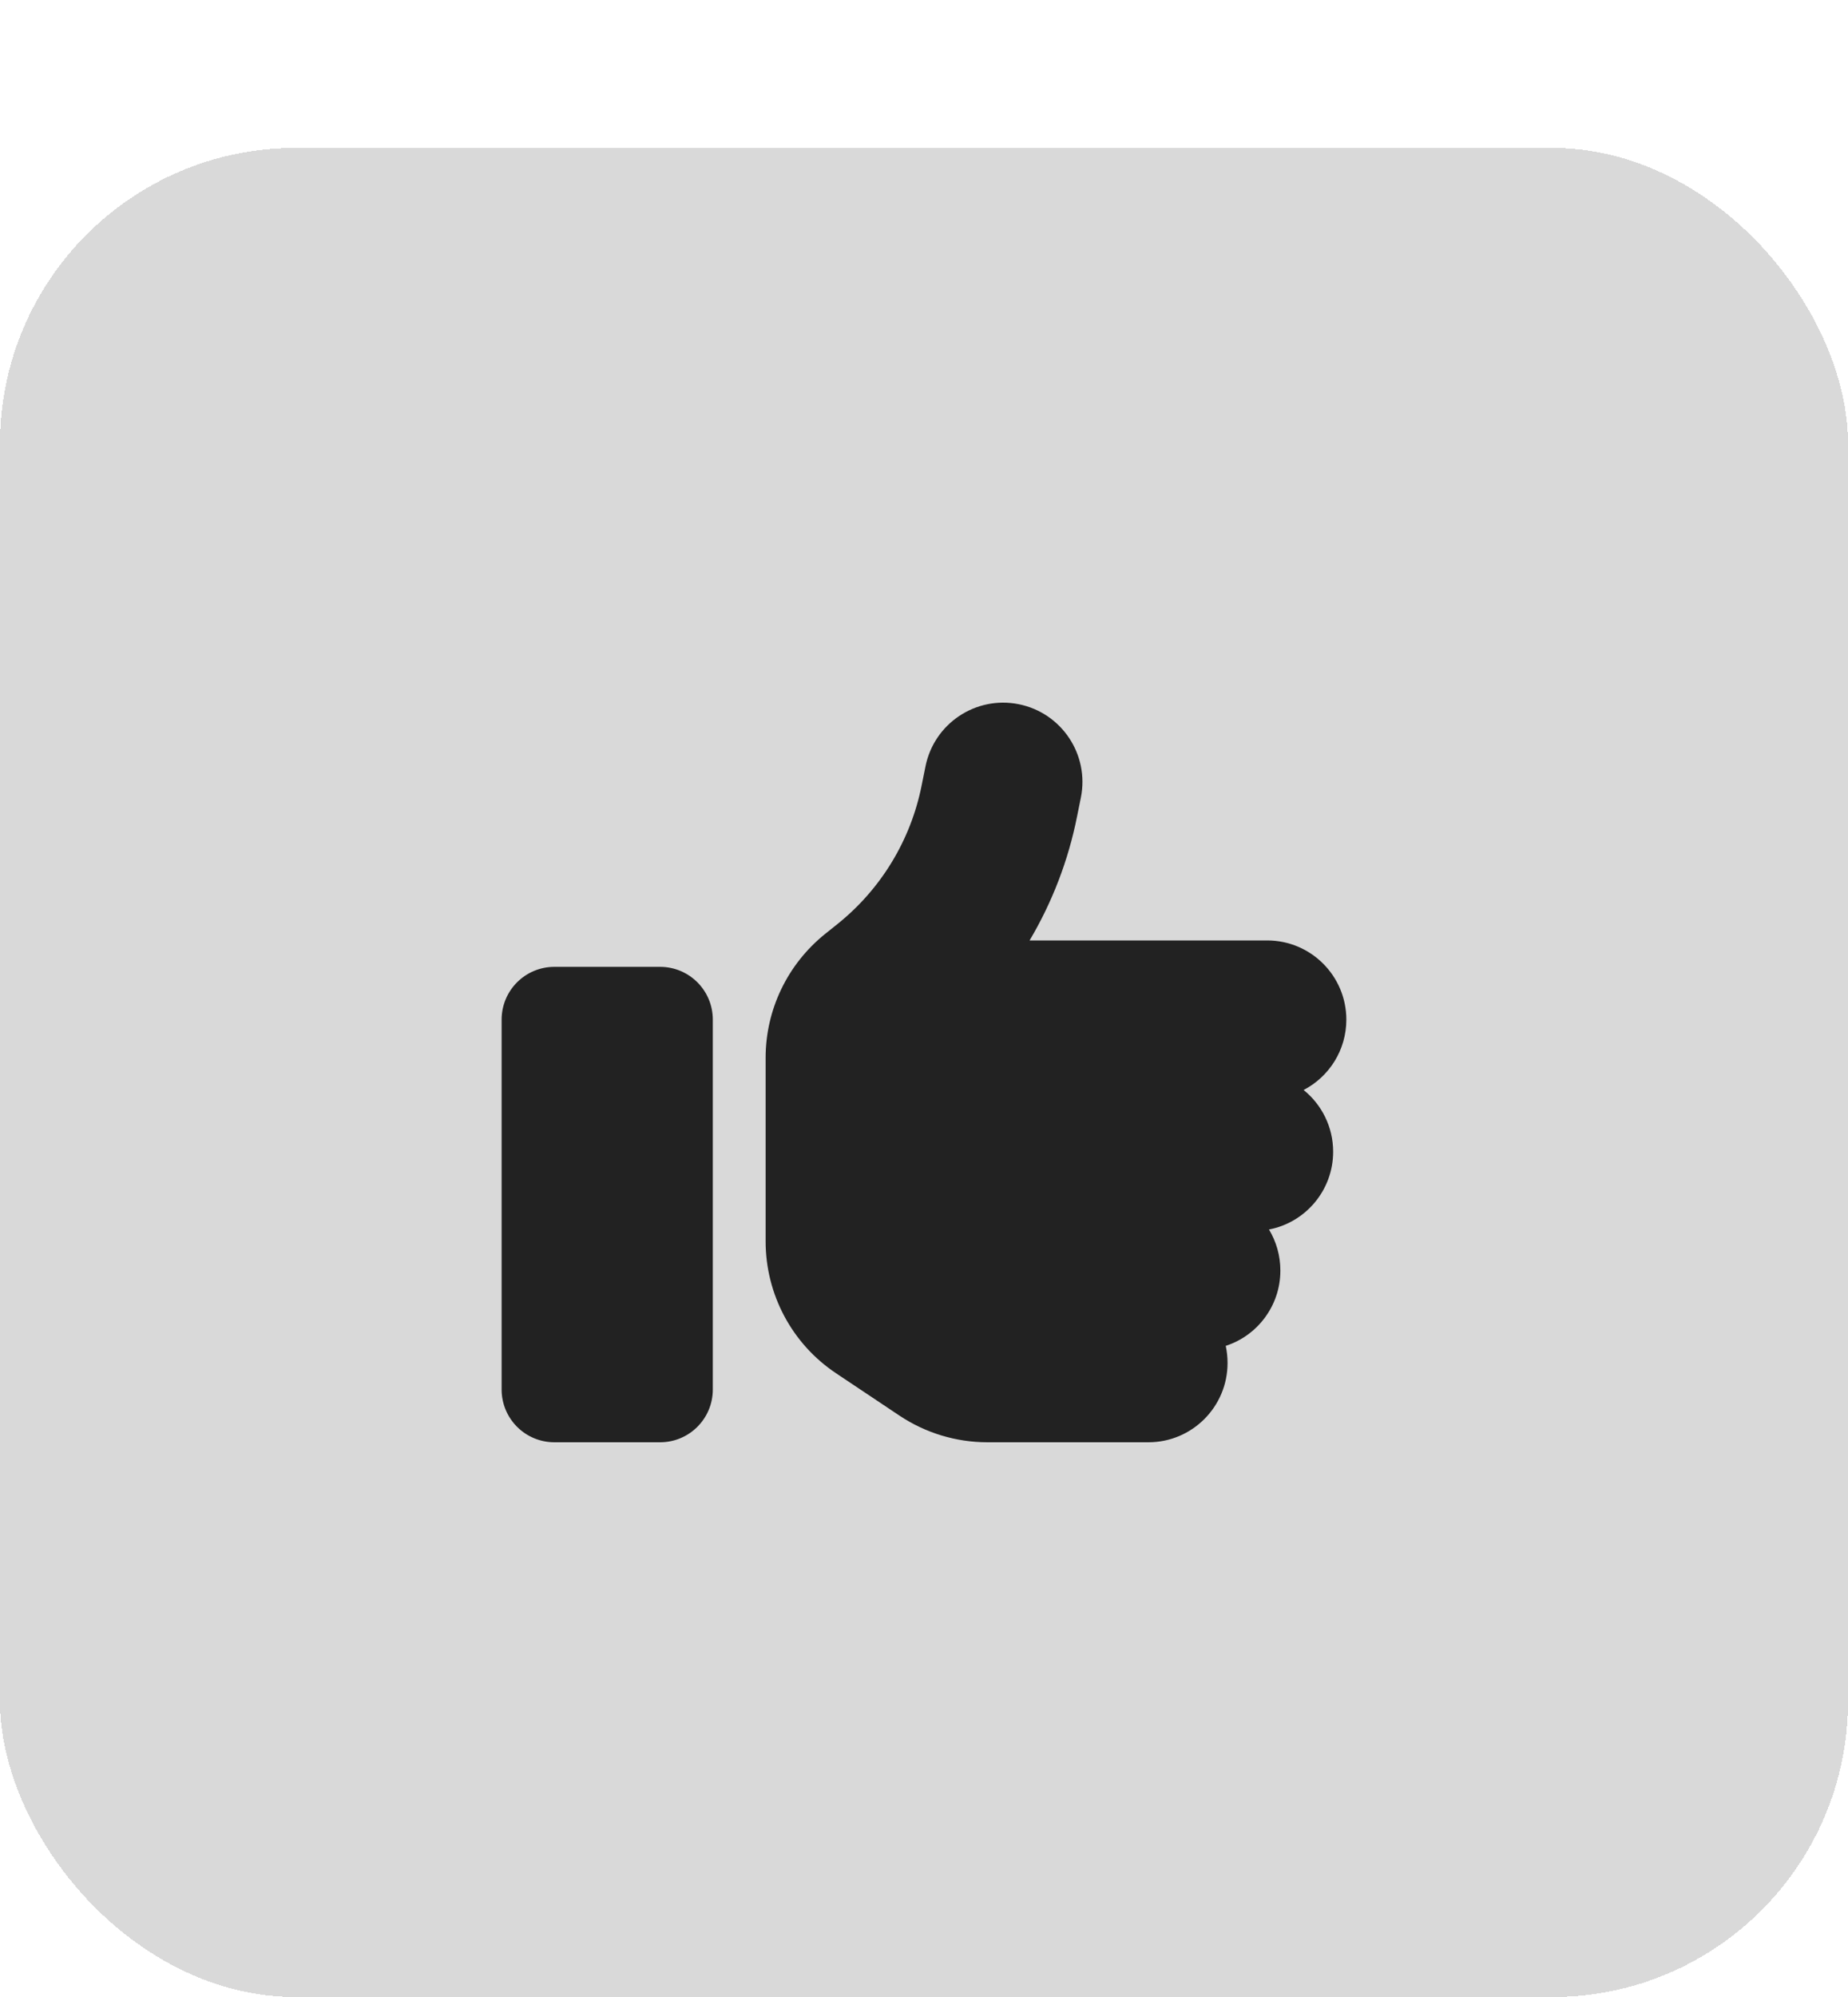
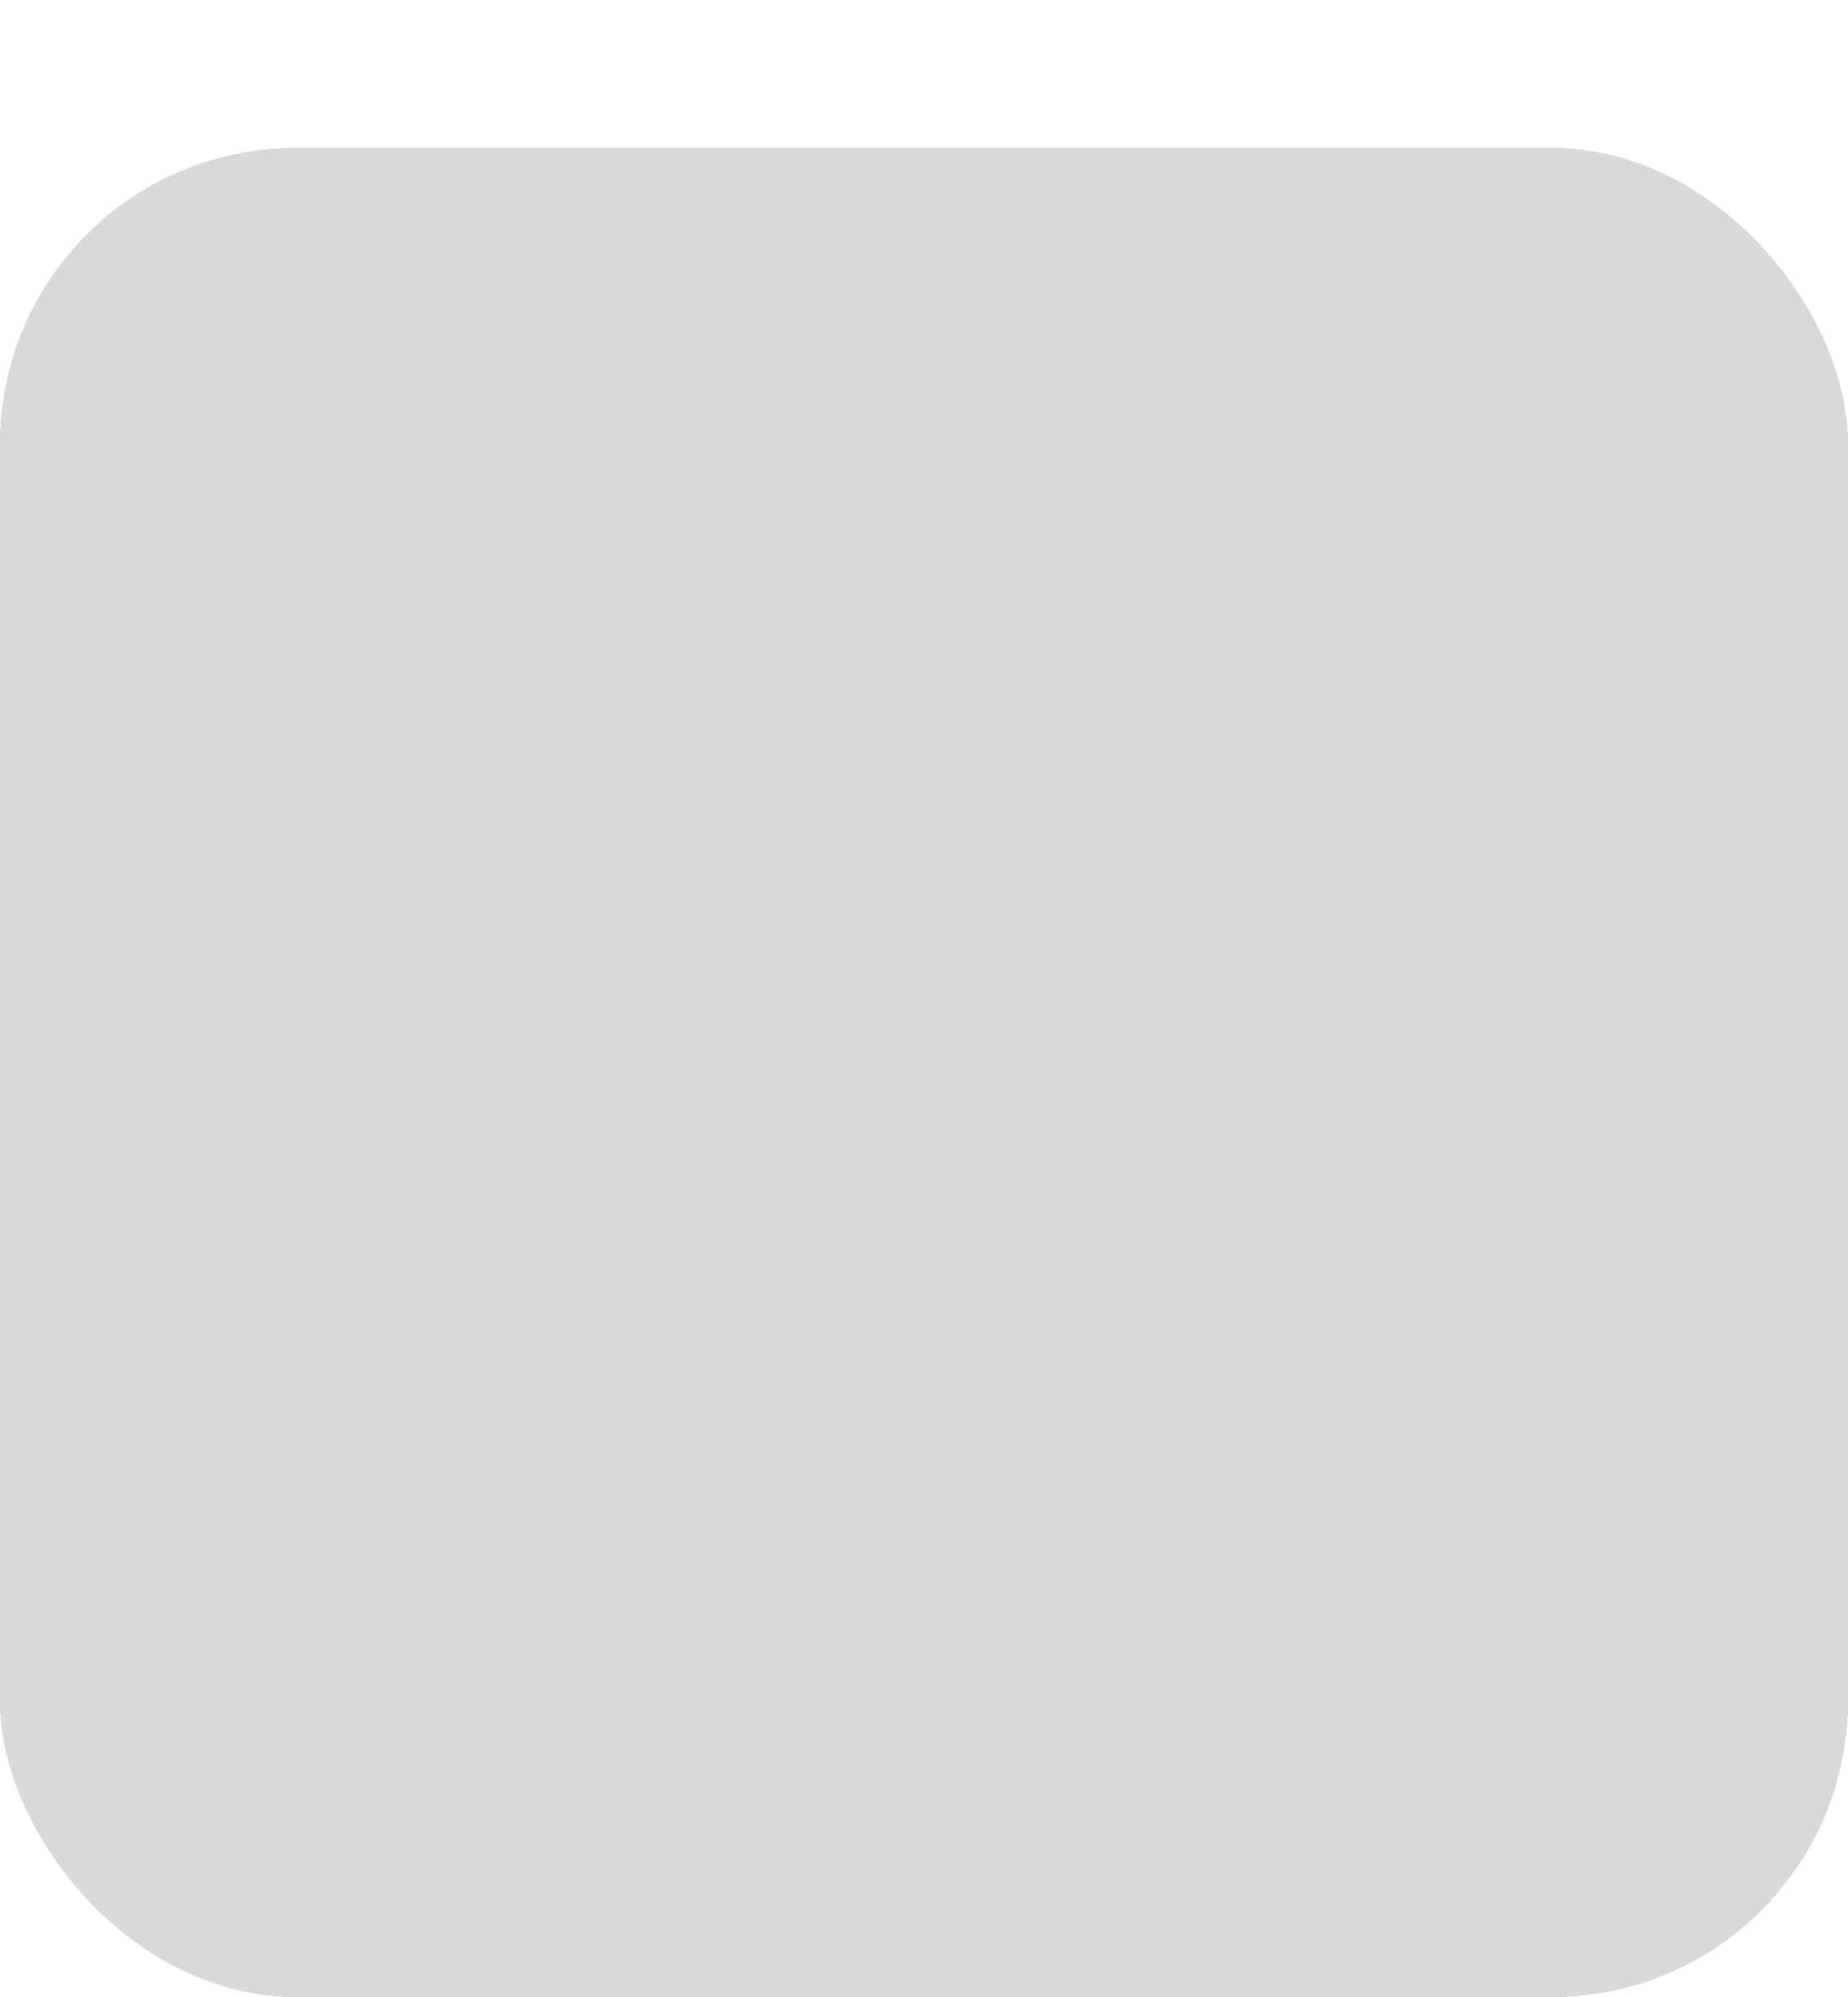
<svg xmlns="http://www.w3.org/2000/svg" width="50" height="54" viewBox="0 0 50 54" fill="none">
  <g filter="url(#filter0_d_1314_897)">
    <rect width="50" height="50" rx="8" fill="#D9D9D9" shape-rendering="crispEdges" />
-     <path d="M27.562 15.042C28.723 15.274 29.477 16.403 29.245 17.564L29.142 18.073C28.906 19.265 28.468 20.399 27.857 21.43H34.285C35.468 21.43 36.427 22.39 36.427 23.572C36.427 24.398 35.959 25.117 35.271 25.474C35.758 25.867 36.07 26.47 36.07 27.144C36.07 28.188 35.32 29.059 34.334 29.246C34.53 29.572 34.642 29.951 34.642 30.358C34.642 31.308 34.021 32.116 33.164 32.393C33.196 32.54 33.213 32.697 33.213 32.857C33.213 34.04 32.254 35 31.071 35H26.718C25.87 35 25.044 34.75 24.339 34.281L22.621 33.134C21.429 32.34 20.715 31 20.715 29.567V27.858V25.715V24.604C20.715 23.3 21.308 22.073 22.322 21.256L22.652 20.992C23.835 20.046 24.643 18.716 24.937 17.234L25.04 16.725C25.272 15.564 26.401 14.81 27.562 15.042ZM15.001 22.144H17.858C18.648 22.144 19.286 22.782 19.286 23.572V33.572C19.286 34.362 18.648 35 17.858 35H15.001C14.211 35 13.572 34.362 13.572 33.572V23.572C13.572 22.782 14.211 22.144 15.001 22.144Z" fill="#222222" />
  </g>
  <defs>
    <filter id="filter0_d_1314_897" x="0" y="0" width="50" height="54" filterUnits="userSpaceOnUse" color-interpolation-filters="sRGB">
      <feFlood flood-opacity="0" result="BackgroundImageFix" />
      <feColorMatrix in="SourceAlpha" type="matrix" values="0 0 0 0 0 0 0 0 0 0 0 0 0 0 0 0 0 0 127 0" result="hardAlpha" />
      <feOffset dy="4" />
      <feComposite in2="hardAlpha" operator="out" />
      <feColorMatrix type="matrix" values="0 0 0 0 0.769 0 0 0 0 0.769 0 0 0 0 0.769 0 0 0 1 0" />
      <feBlend mode="normal" in2="BackgroundImageFix" result="effect1_dropShadow_1314_897" />
      <feBlend mode="normal" in="SourceGraphic" in2="effect1_dropShadow_1314_897" result="shape" />
    </filter>
  </defs>
</svg>